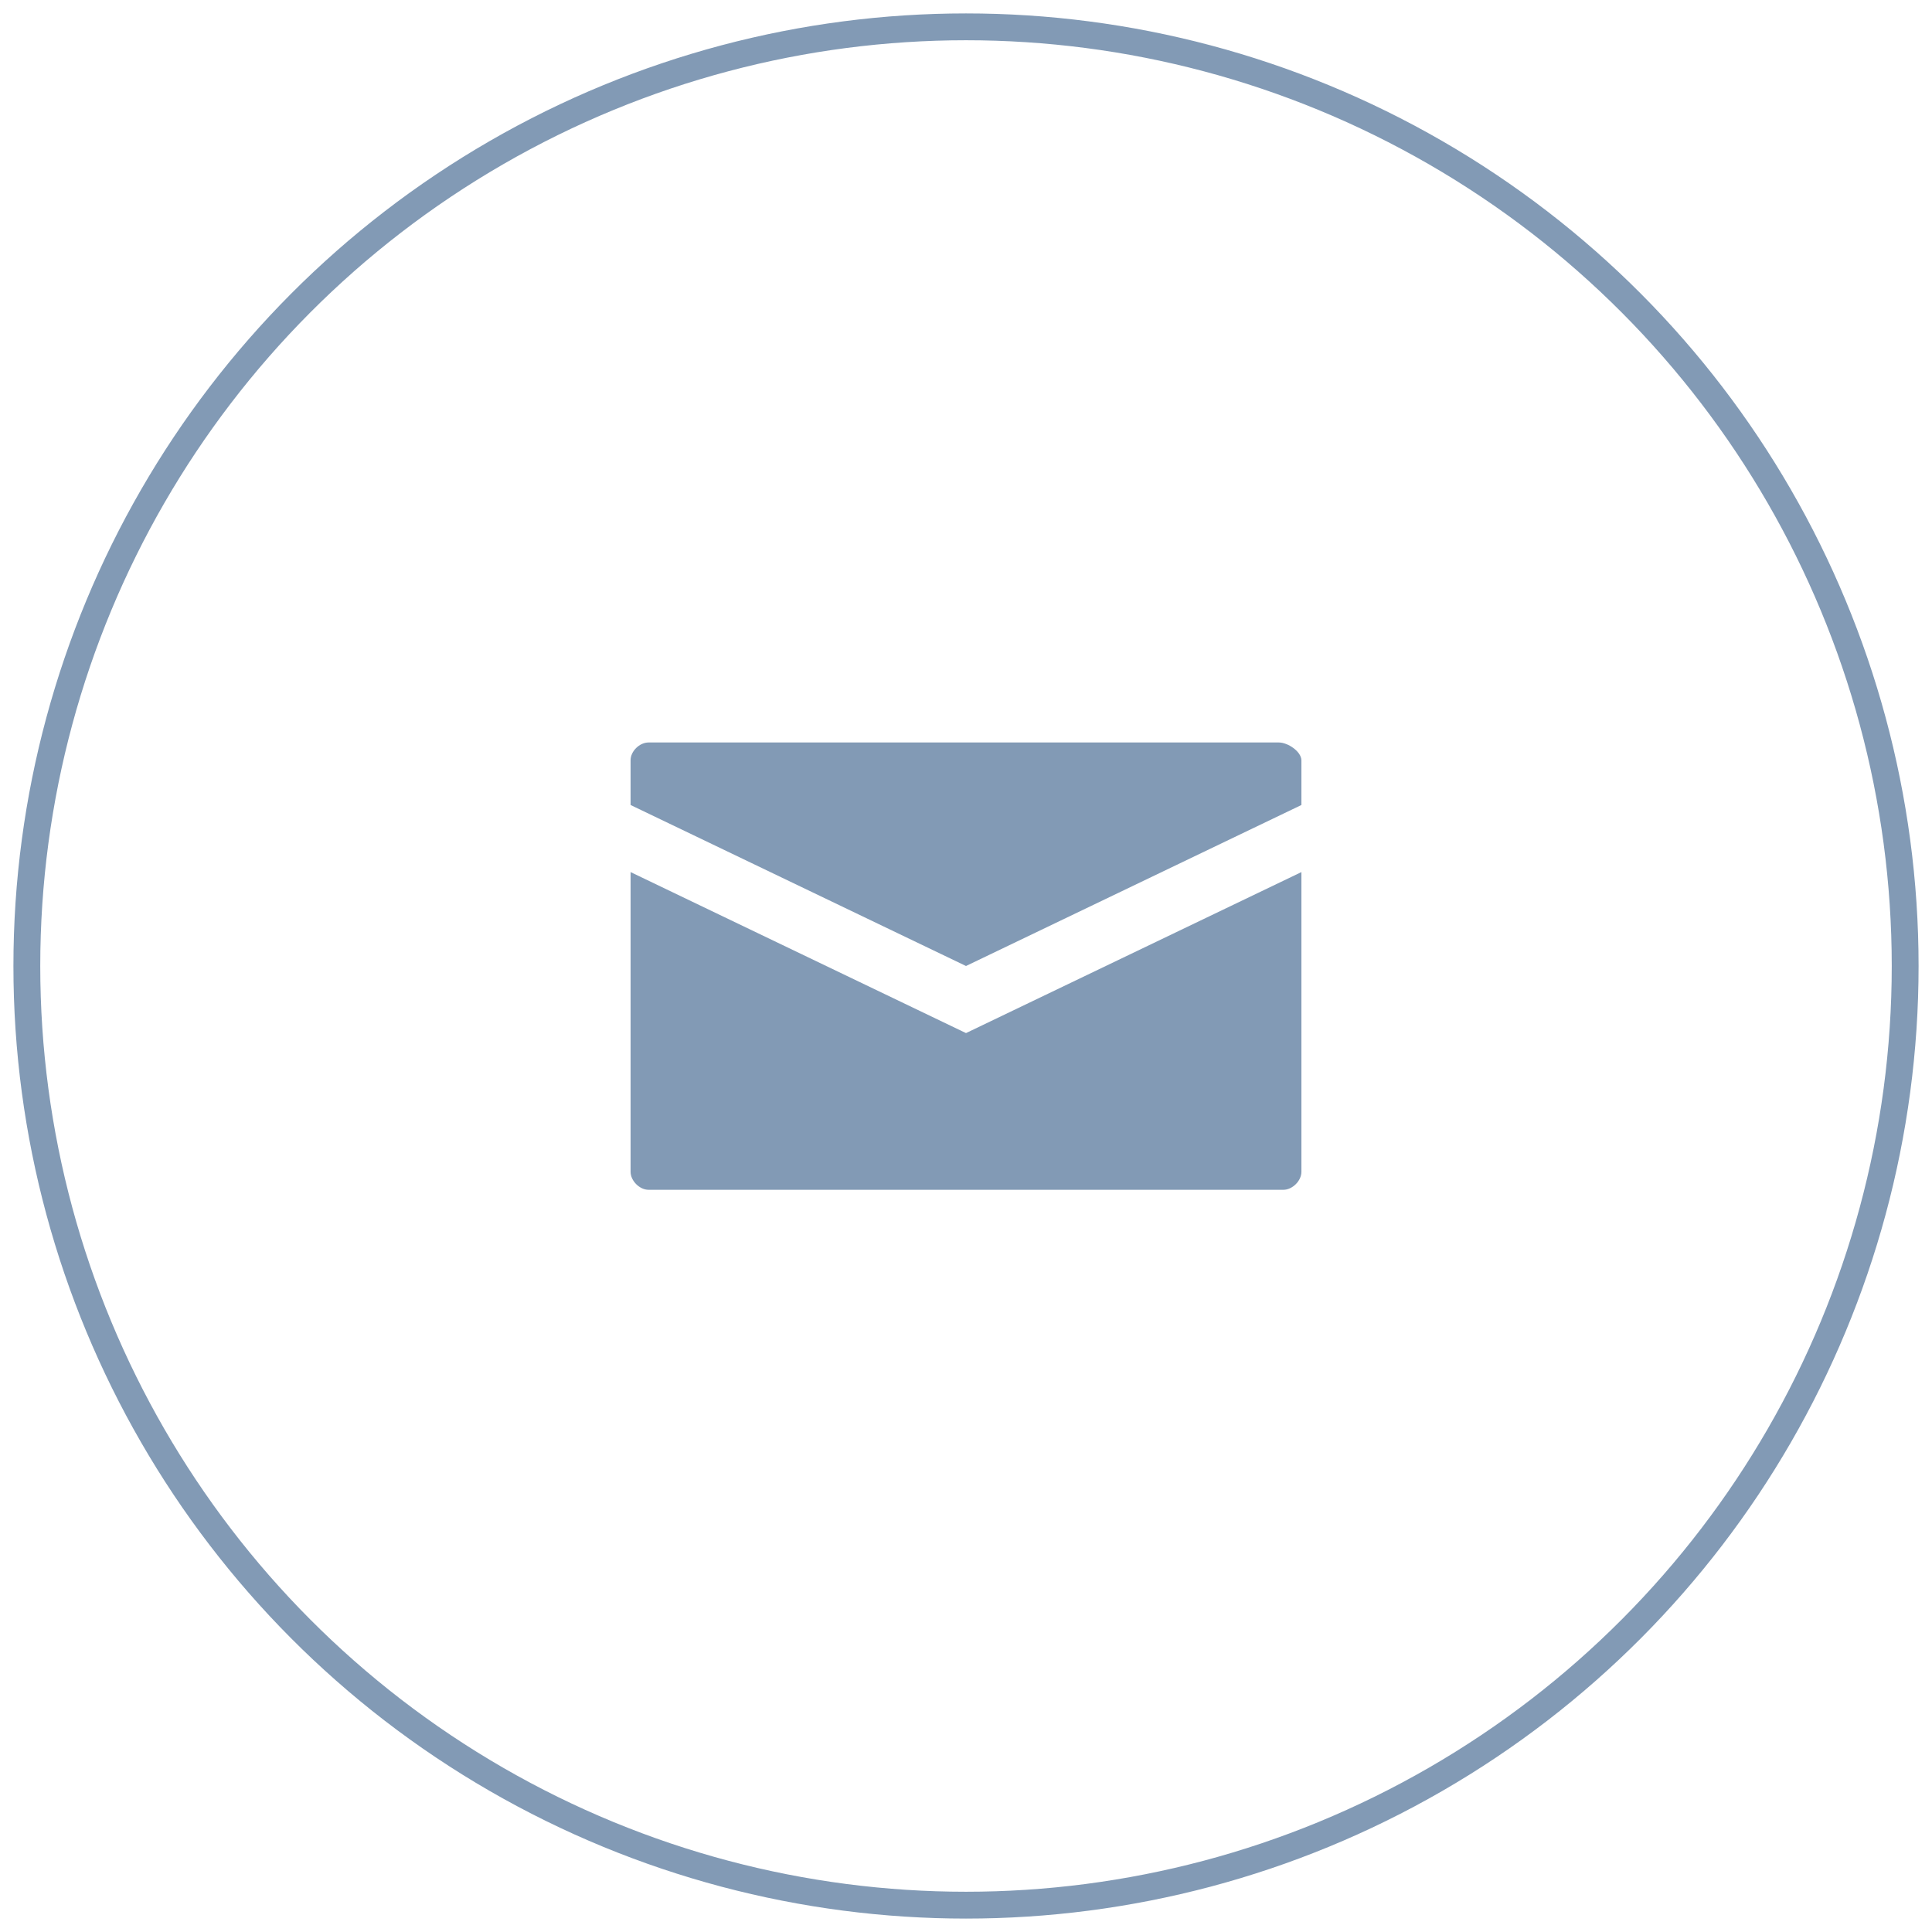
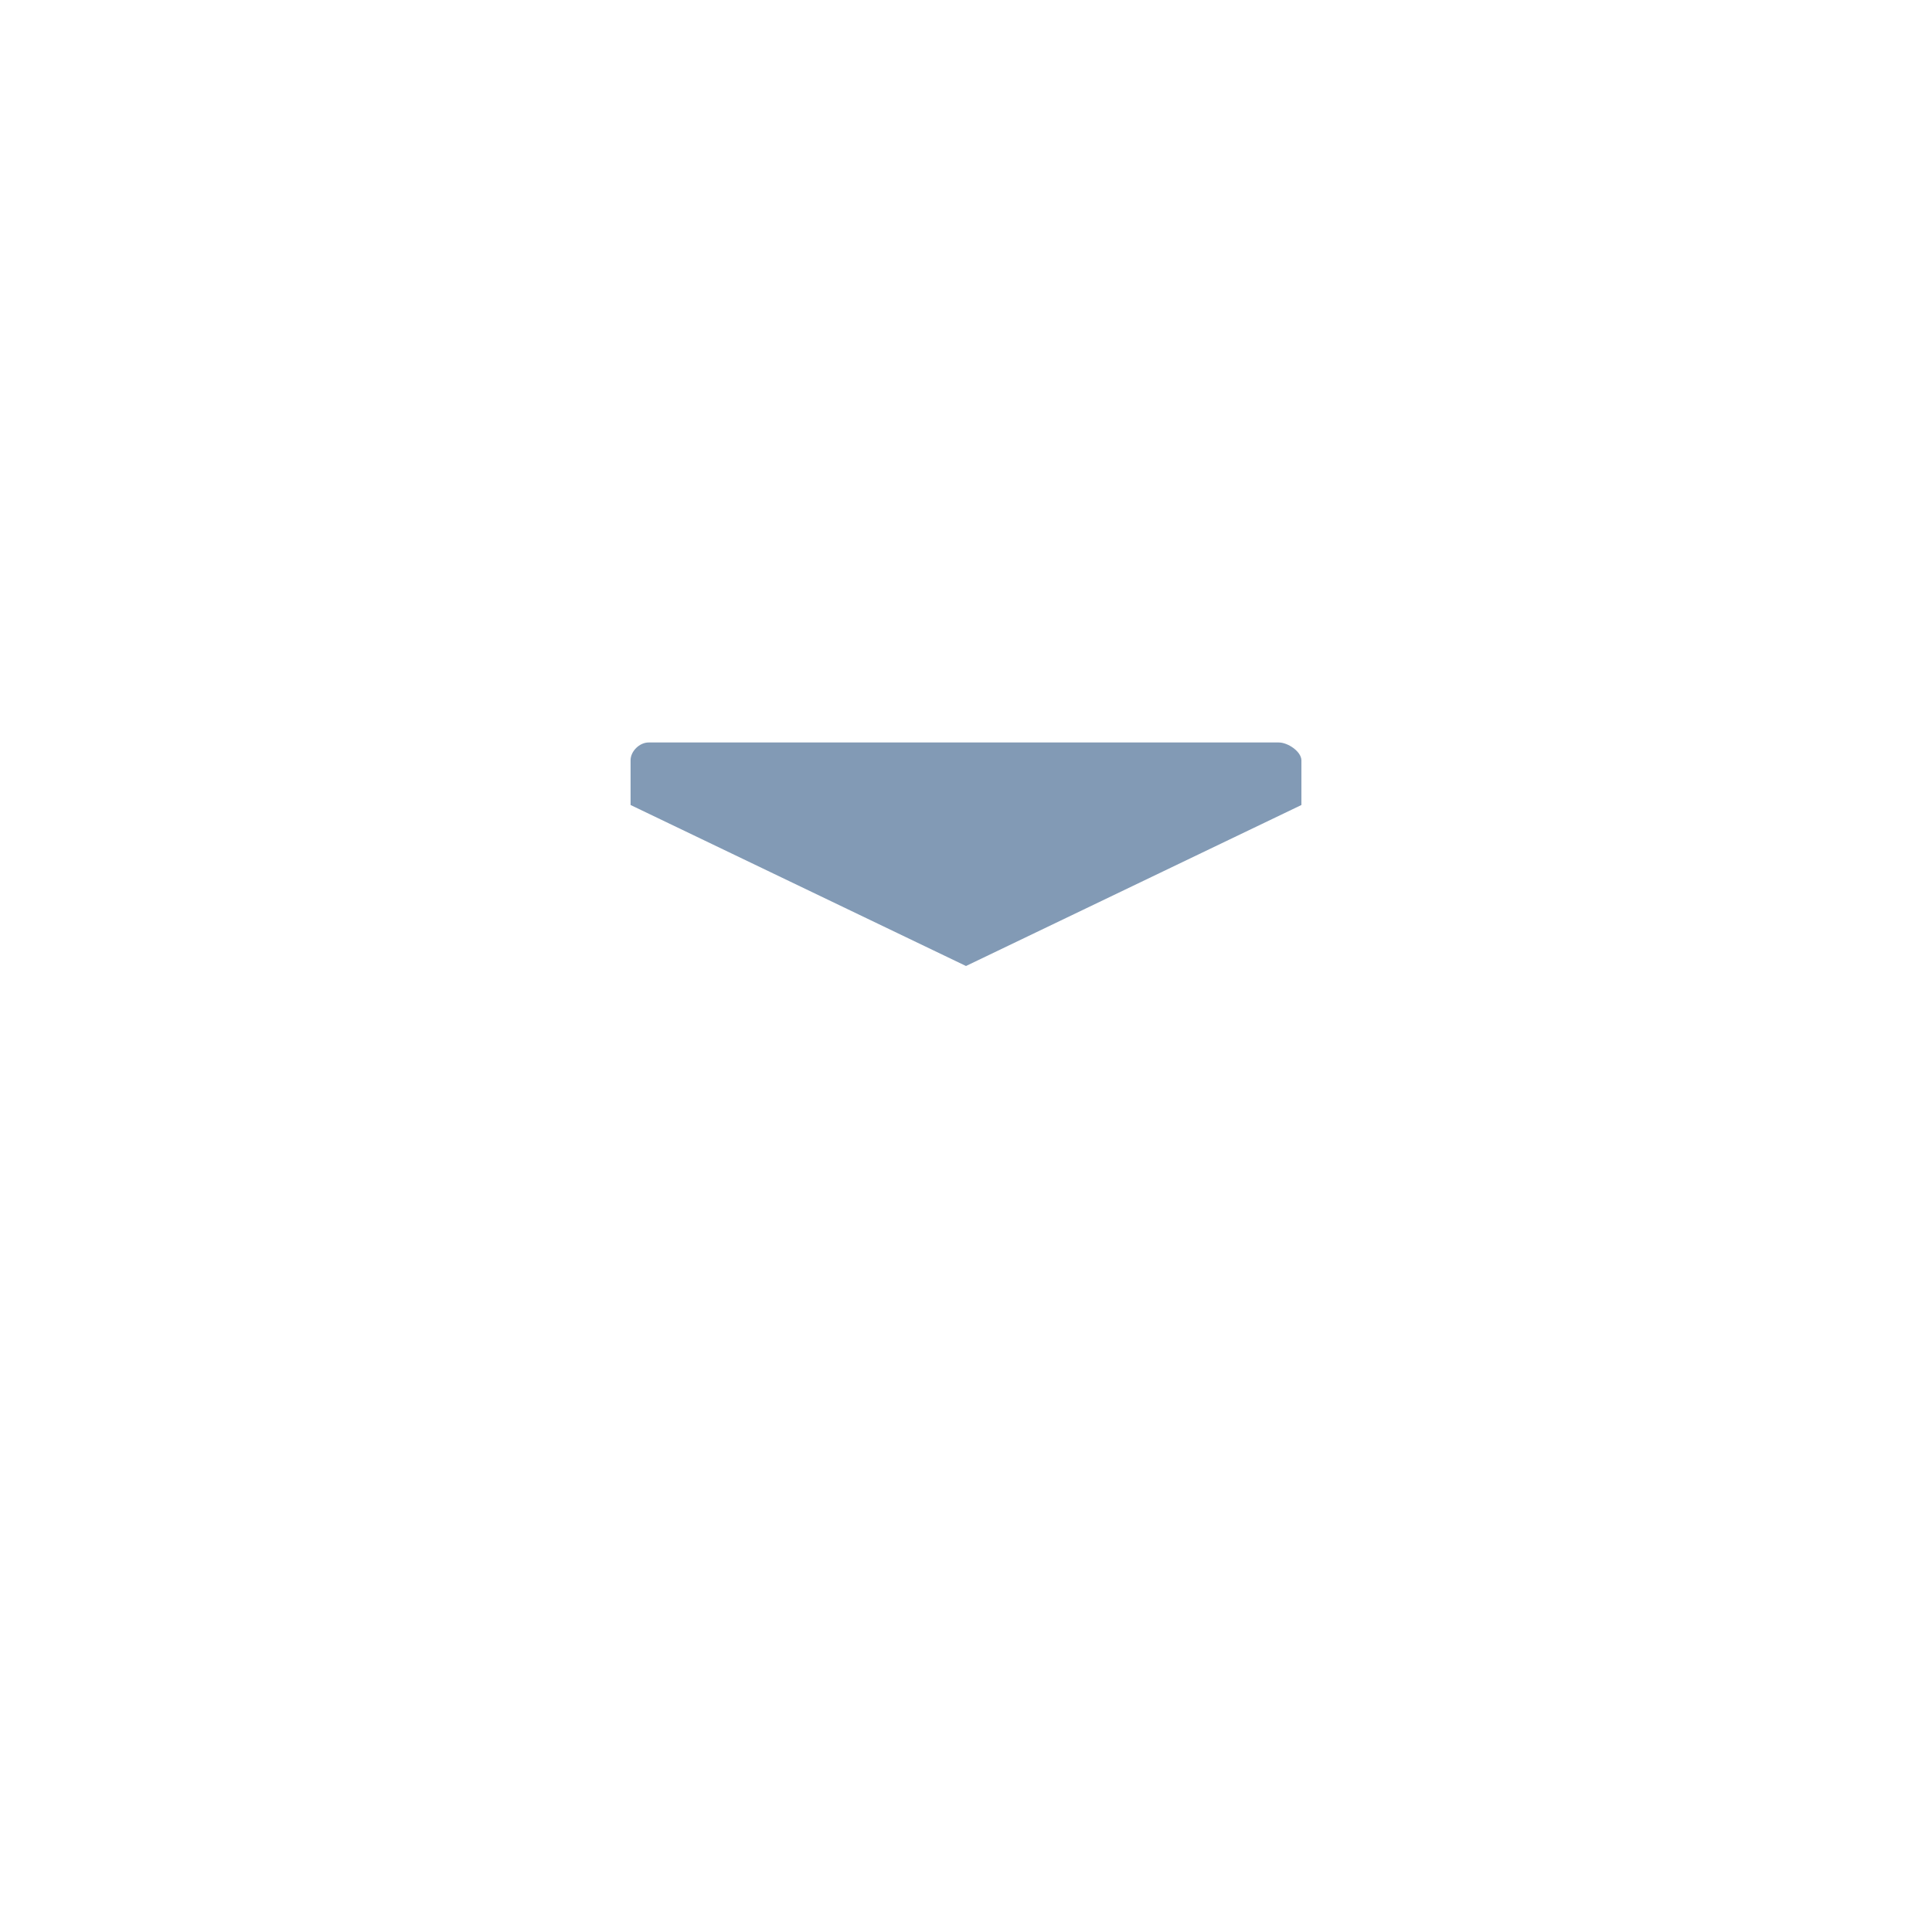
<svg xmlns="http://www.w3.org/2000/svg" version="1.1" id="Ebene_1" x="0px" y="0px" width="72px" height="72px" viewBox="0 0 72 72" style="enable-background:new 0 0 72 72;" xml:space="preserve">
  <style type="text/css">
	.st0{fill:none;stroke:#829AB5;stroke-miterlimit:10;}
	.st1{fill:#829AB5;}
</style>
  <g>
-     <circle class="st0" cx="36" cy="36" r="35" />
    <g>
      <path class="st1" d="M47.66,27.67H24.17c-0.34,0-0.67,0.33-0.67,0.66V30L36,36l12.5-6v-1.67C48.49,28,47.99,27.67,47.66,27.67z" />
-       <path class="st1" d="M23.5,32.5v11.17c0,0.33,0.33,0.67,0.67,0.67h23.66c0.33,0,0.67-0.33,0.67-0.67V32.5L36,38.5L23.5,32.5z" />
    </g>
  </g>
</svg>